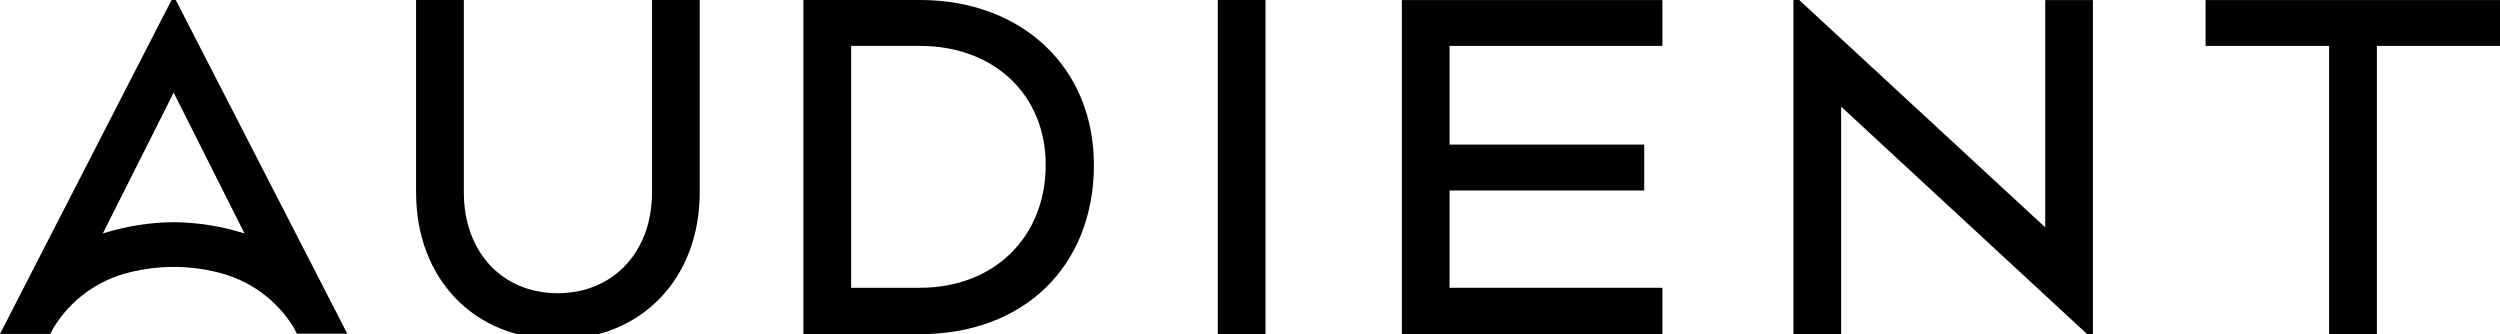
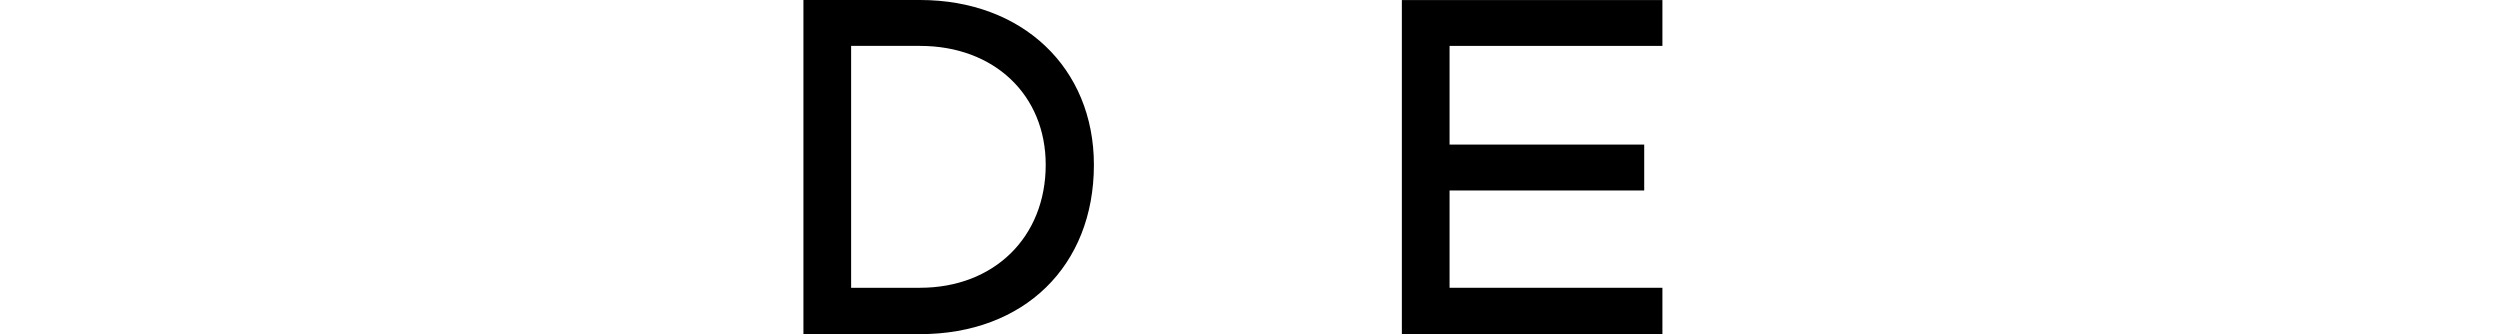
<svg xmlns="http://www.w3.org/2000/svg" enable-background="new 0 11.289 255.121 34.093" height="34.093" viewBox="0 11.289 255.121 34.093" width="255.121">
  <path d="m93.884 11.289h-11.896v34.099h11.896c10.613 0 17.747-6.948 17.747-17.277 0-9.904-7.3-16.822-17.747-16.822zm0 29.367h-7.028v-24.683h7.028c7.553 0 12.829 4.992 12.829 12.132 0 7.391-5.276 12.551-12.829 12.551z" />
-   <path d="m66.537 30.937c0 6.053-3.955 10.273-9.626 10.273s-9.577-4.221-9.577-10.273v-19.648h-4.875v19.647c0 8.812 5.942 14.981 14.451 14.981s14.495-6.17 14.495-15.006v-19.622h-4.869v19.648z" />
-   <path d="m225.076 11.296v4.677h12.606v29.415h4.875v-29.415h12.564v-4.677z" />
-   <path d="m208.711 34.49-25.694-23.744v34.642h4.869v-23.214l25.694 23.757v-34.635h-4.869z" />
  <path d="m143.057 45.388h26.589v-4.732h-21.721v-9.929h19.864v-4.684h-19.864v-10.07h21.721v-4.677h-26.589z" />
-   <path d="m0 45.364h5.134l.346-.648c1.729-2.833 4.516-4.86 7.744-5.634 2.951-.74 6.039-.74 8.99 0 3.221.771 6.005 2.785 7.744 5.604l.333.66h5.152l-17.721-34.476zm24.954-10.249c-2.34-.742-4.777-1.132-7.232-1.154-2.455.022-4.892.412-7.232 1.154l7.232-14.372z" />
-   <path d="m124.274 11.289h4.868v34.093h-4.868z" />
</svg>